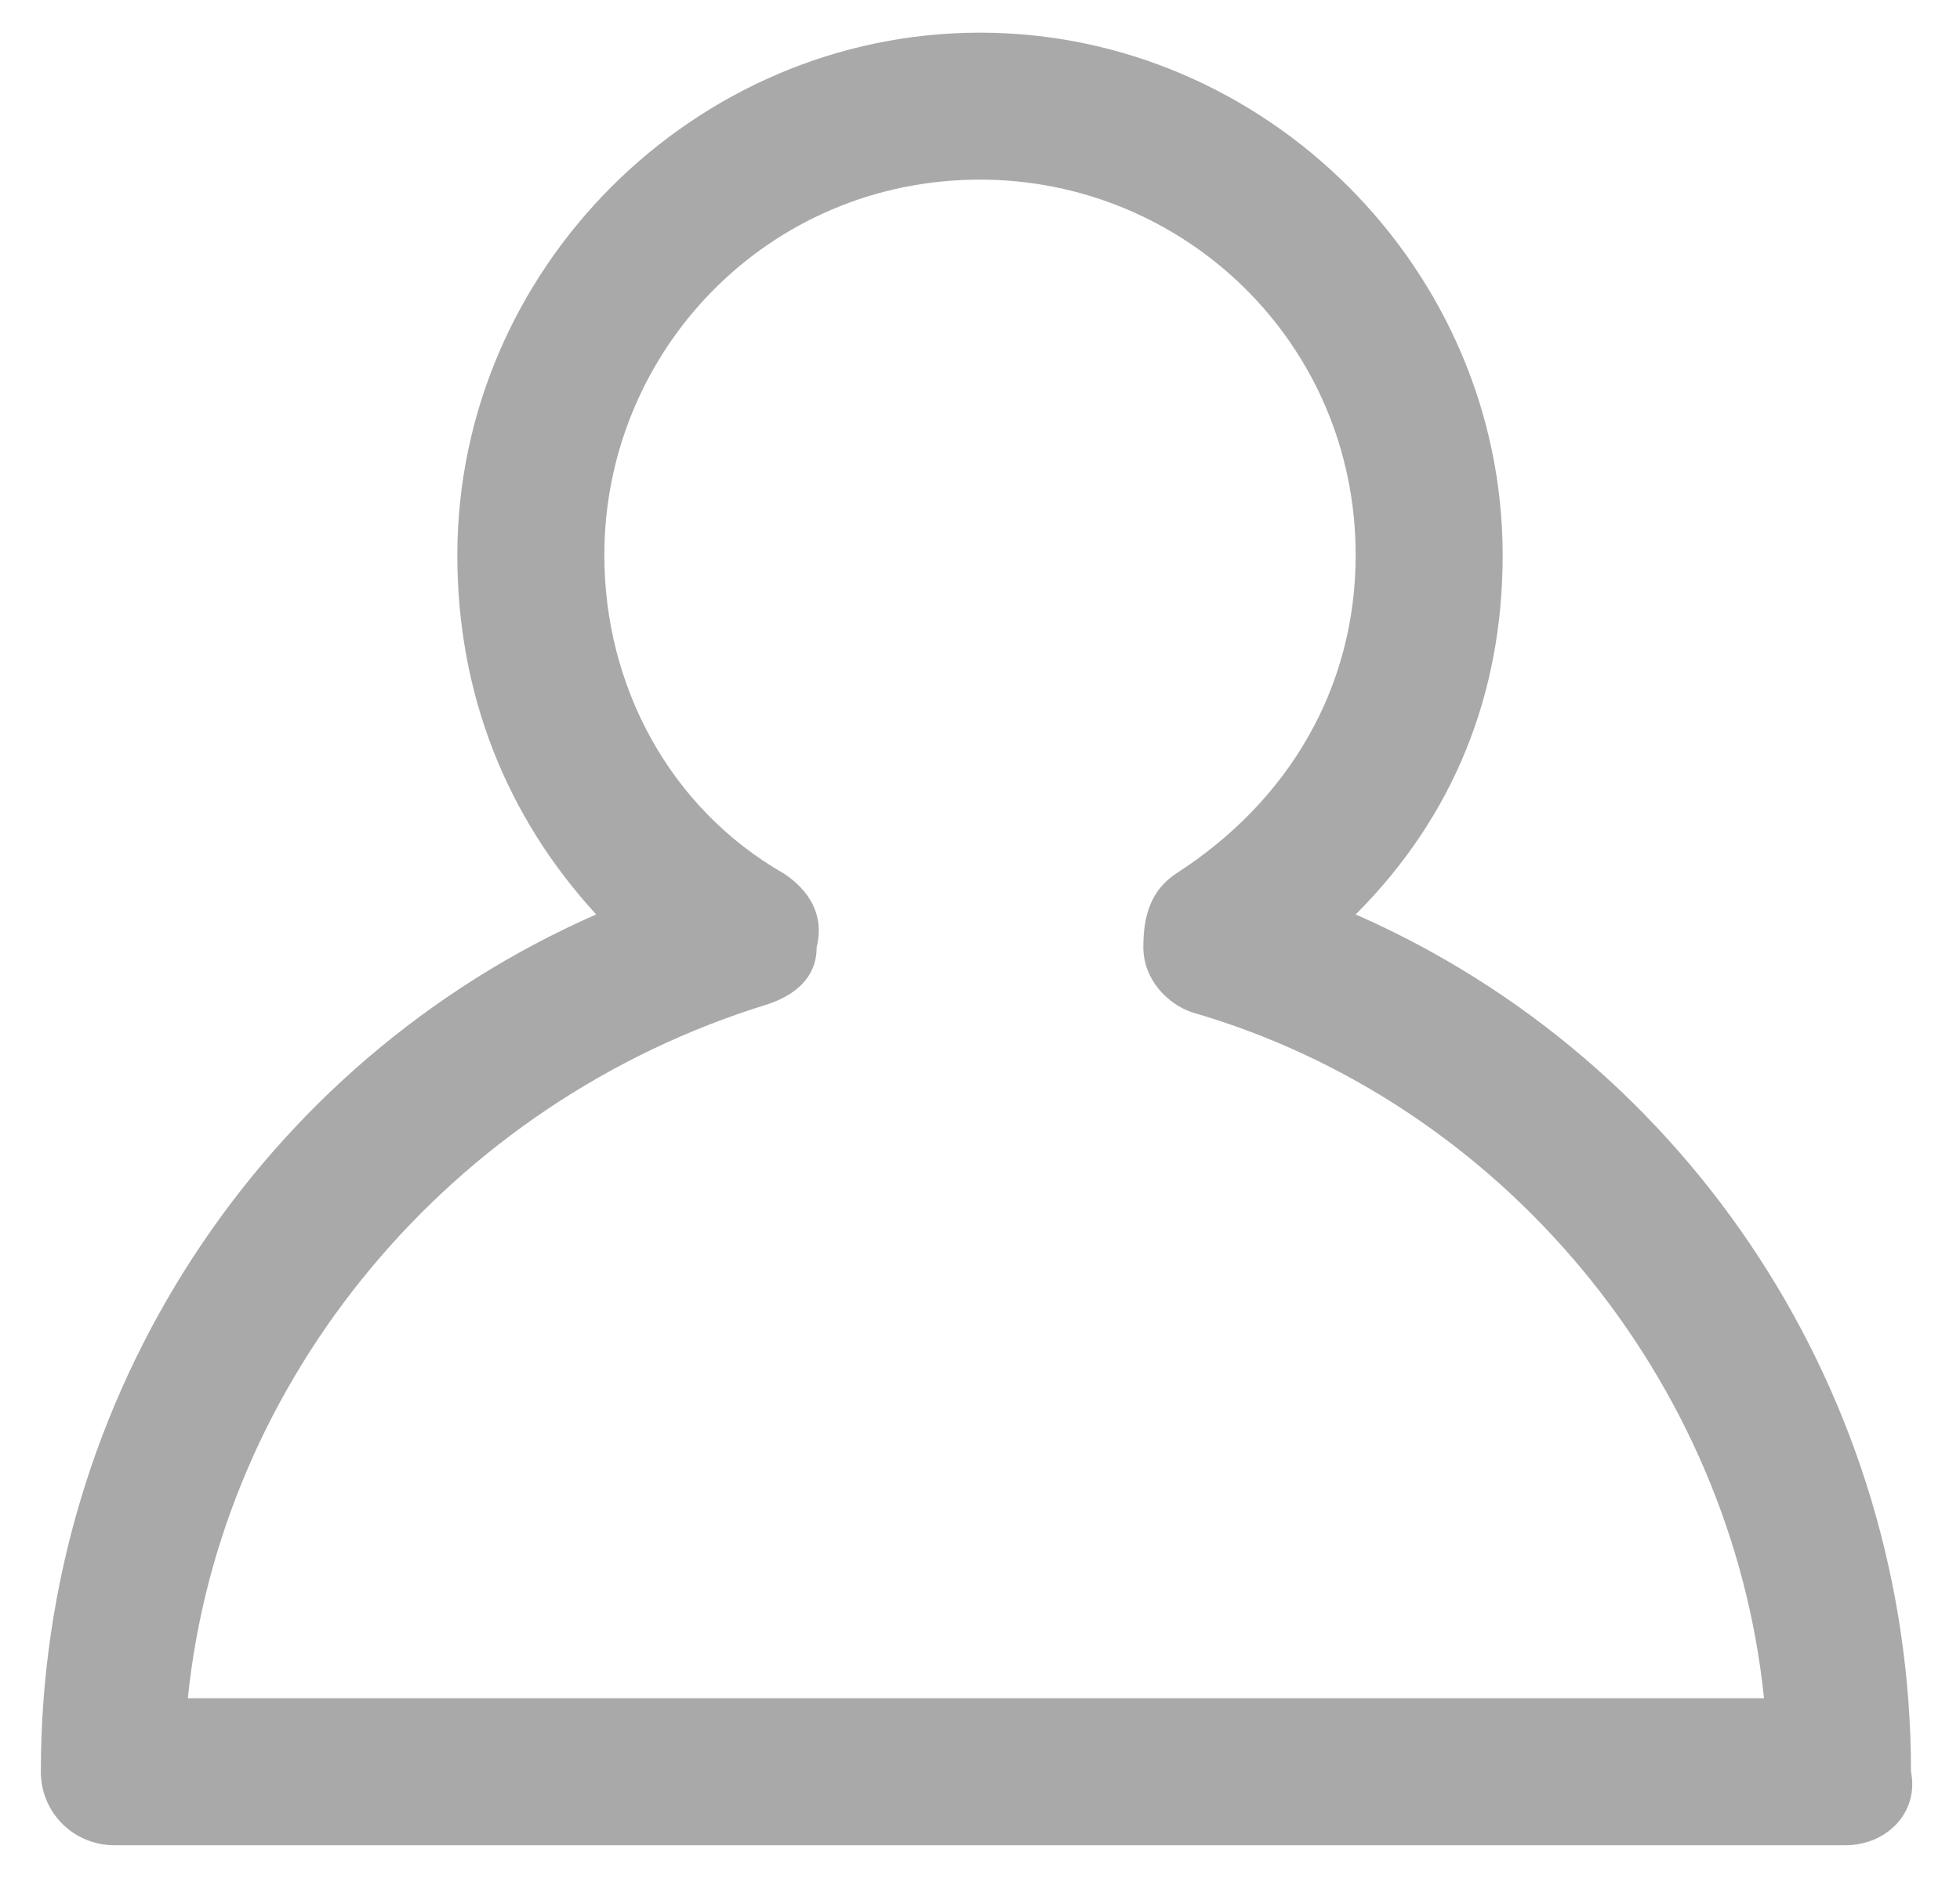
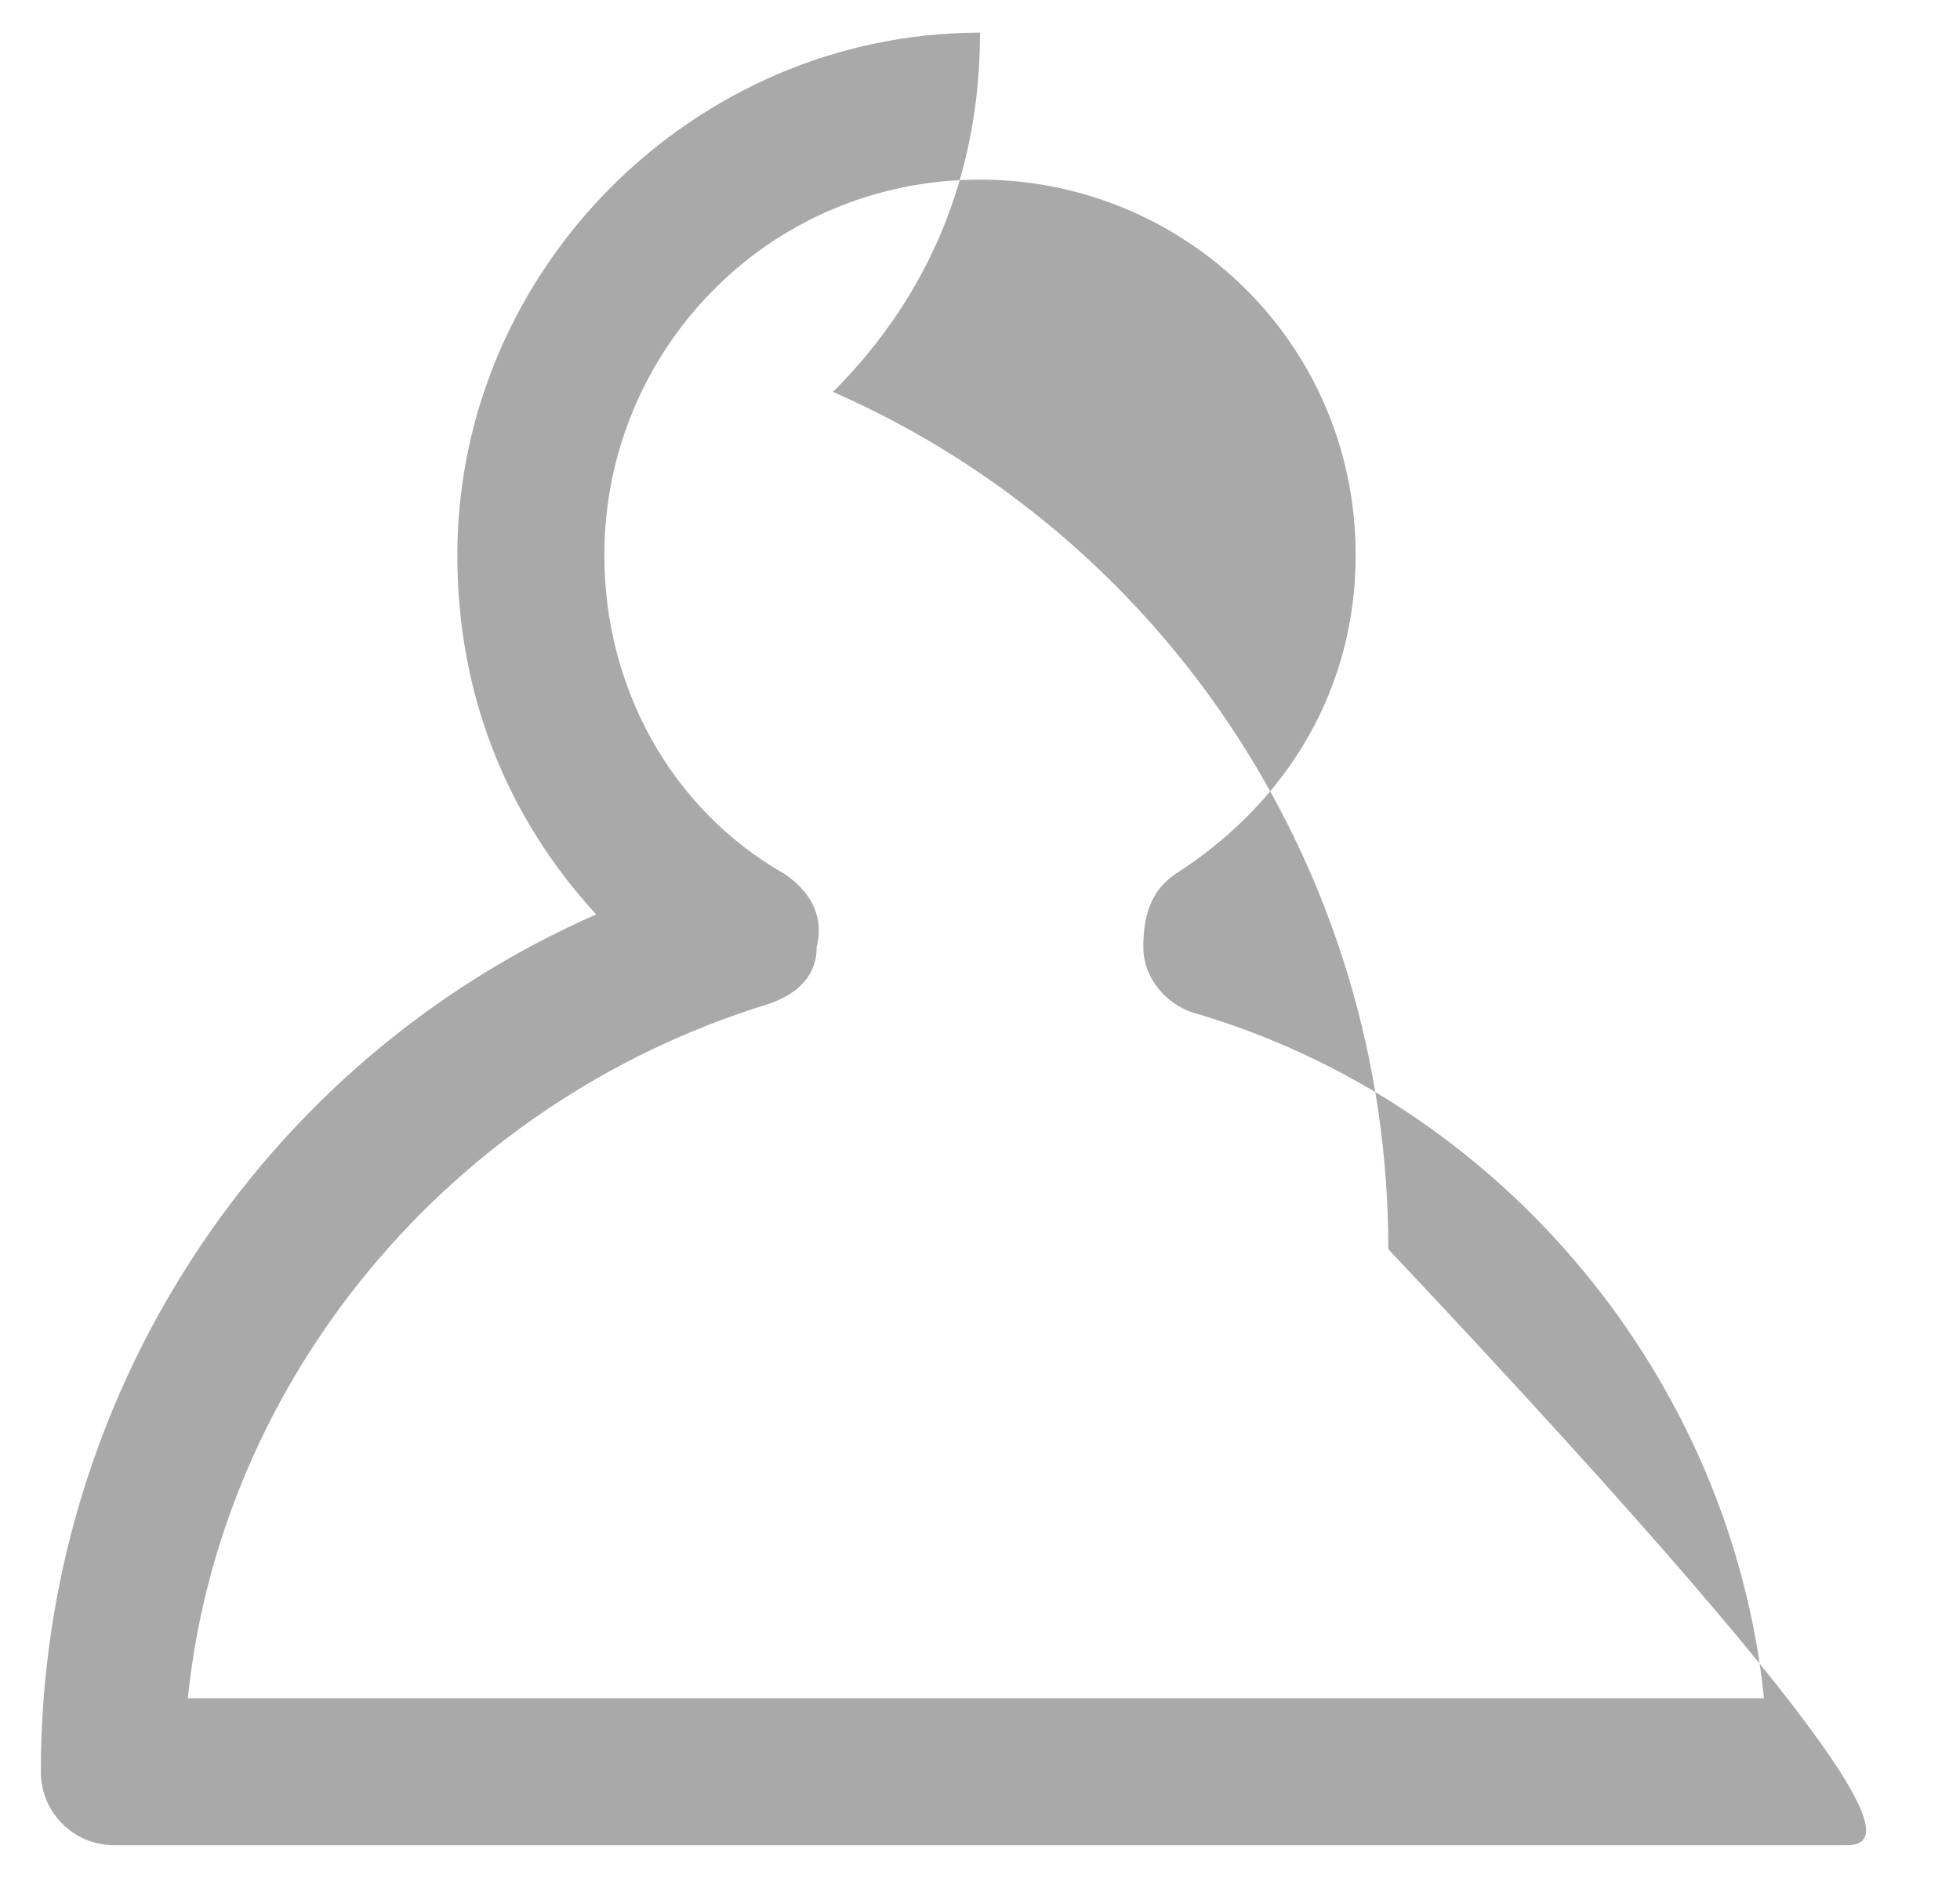
<svg xmlns="http://www.w3.org/2000/svg" version="1.1" id="Layer_1" x="0px" y="0px" width="24px" height="23px" viewBox="0 0 24 23" style="enable-background:new 0 0 24 23;" xml:space="preserve">
  <style type="text/css">
	.st0{fill:#A9A9A9;}
</style>
  <g>
-     <path class="st0" d="M22.6,22.6H1.4c-0.5,0-0.9-0.4-0.9-0.9c0-4.6,2.7-8.7,6.8-10.5C6.2,10,5.6,8.5,5.6,6.8c0-3.5,2.9-6.4,6.4-6.4   s6.4,2.9,6.4,6.4c0,1.7-0.6,3.2-1.8,4.4c4.1,1.8,6.8,5.9,6.8,10.5C23.5,22.2,23.1,22.6,22.6,22.6z M2.3,20.8h19.3   c-0.4-3.9-3.2-7.3-7-8.4C14.3,12.3,14,12,14,11.6c0-0.4,0.1-0.7,0.4-0.9c1.4-0.9,2.2-2.3,2.2-3.9c0-2.6-2.1-4.6-4.6-4.6   c-2.6,0-4.6,2.1-4.6,4.6c0,1.6,0.8,3.1,2.2,3.9c0.3,0.2,0.5,0.5,0.4,0.9c0,0.4-0.3,0.6-0.6,0.7C5.5,13.5,2.7,16.9,2.3,20.8z" />
+     <path class="st0" d="M22.6,22.6H1.4c-0.5,0-0.9-0.4-0.9-0.9c0-4.6,2.7-8.7,6.8-10.5C6.2,10,5.6,8.5,5.6,6.8c0-3.5,2.9-6.4,6.4-6.4   c0,1.7-0.6,3.2-1.8,4.4c4.1,1.8,6.8,5.9,6.8,10.5C23.5,22.2,23.1,22.6,22.6,22.6z M2.3,20.8h19.3   c-0.4-3.9-3.2-7.3-7-8.4C14.3,12.3,14,12,14,11.6c0-0.4,0.1-0.7,0.4-0.9c1.4-0.9,2.2-2.3,2.2-3.9c0-2.6-2.1-4.6-4.6-4.6   c-2.6,0-4.6,2.1-4.6,4.6c0,1.6,0.8,3.1,2.2,3.9c0.3,0.2,0.5,0.5,0.4,0.9c0,0.4-0.3,0.6-0.6,0.7C5.5,13.5,2.7,16.9,2.3,20.8z" />
  </g>
</svg>